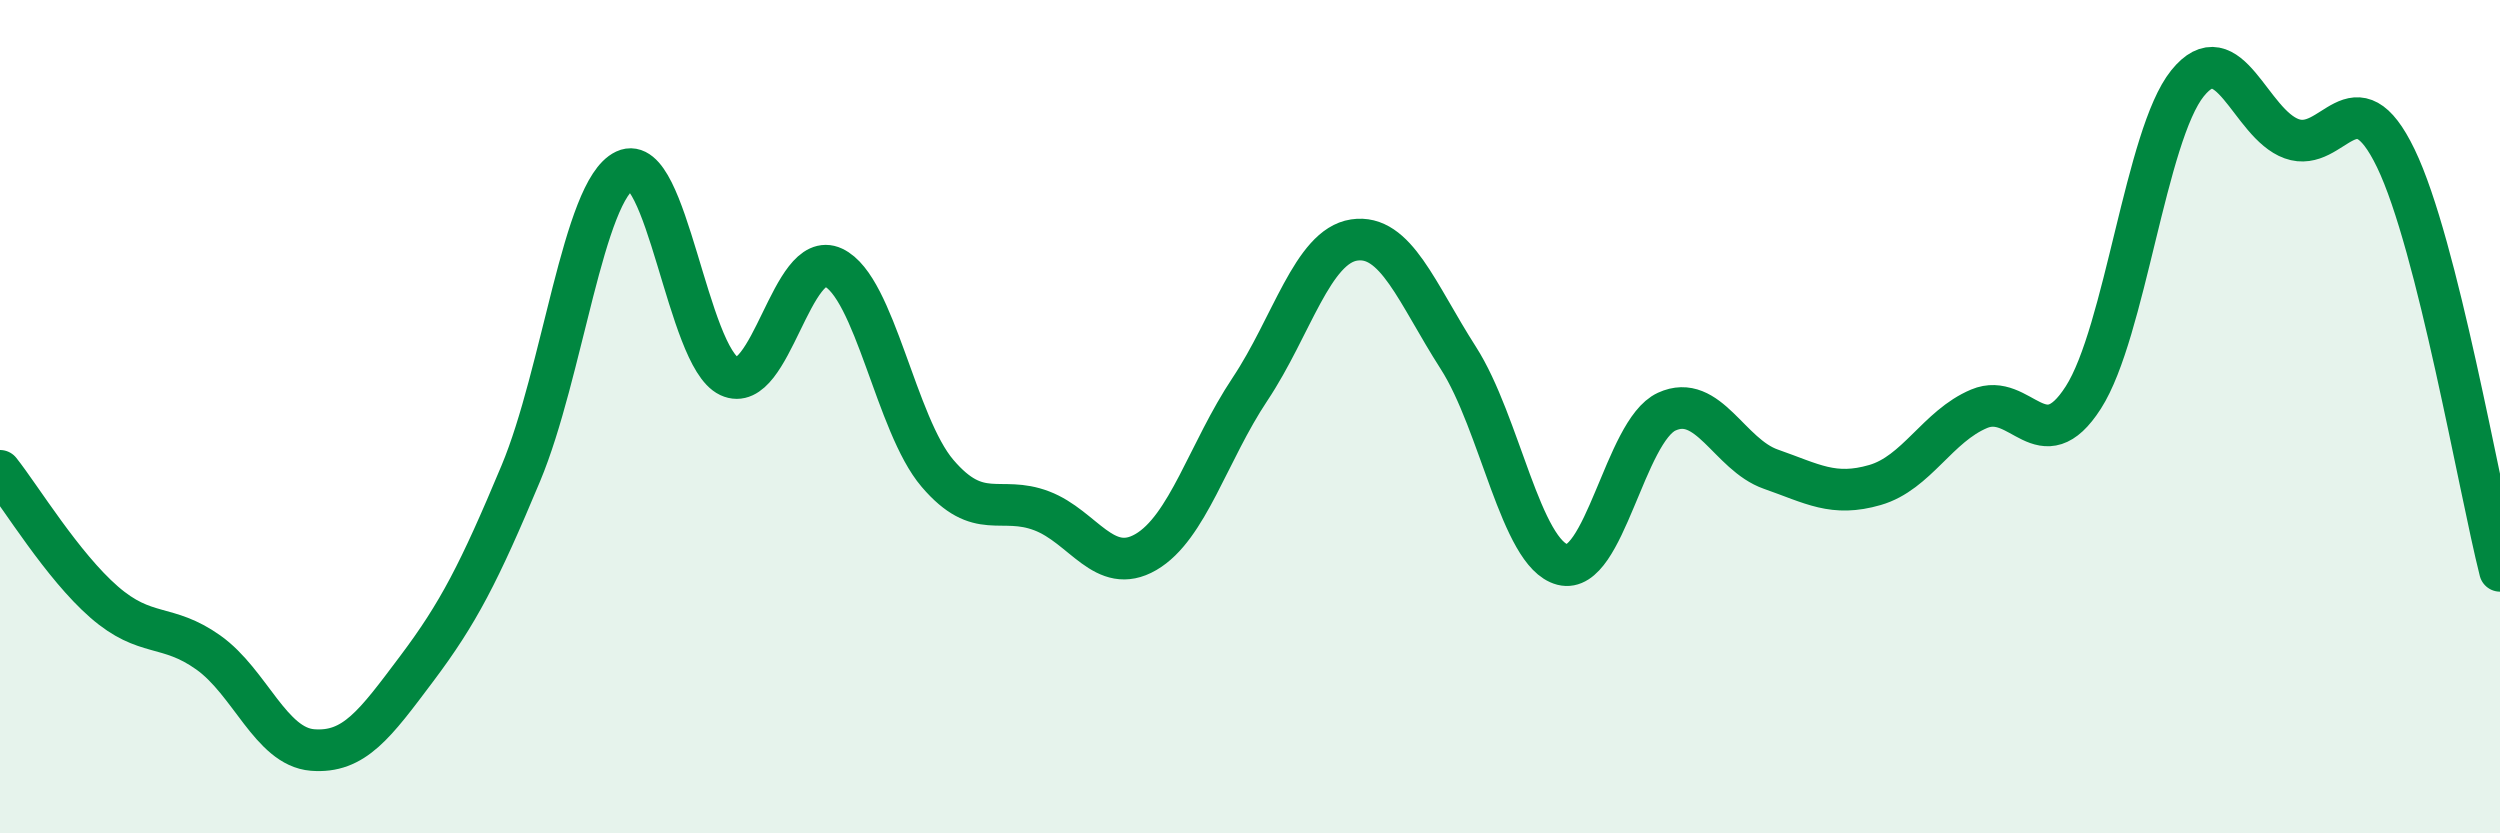
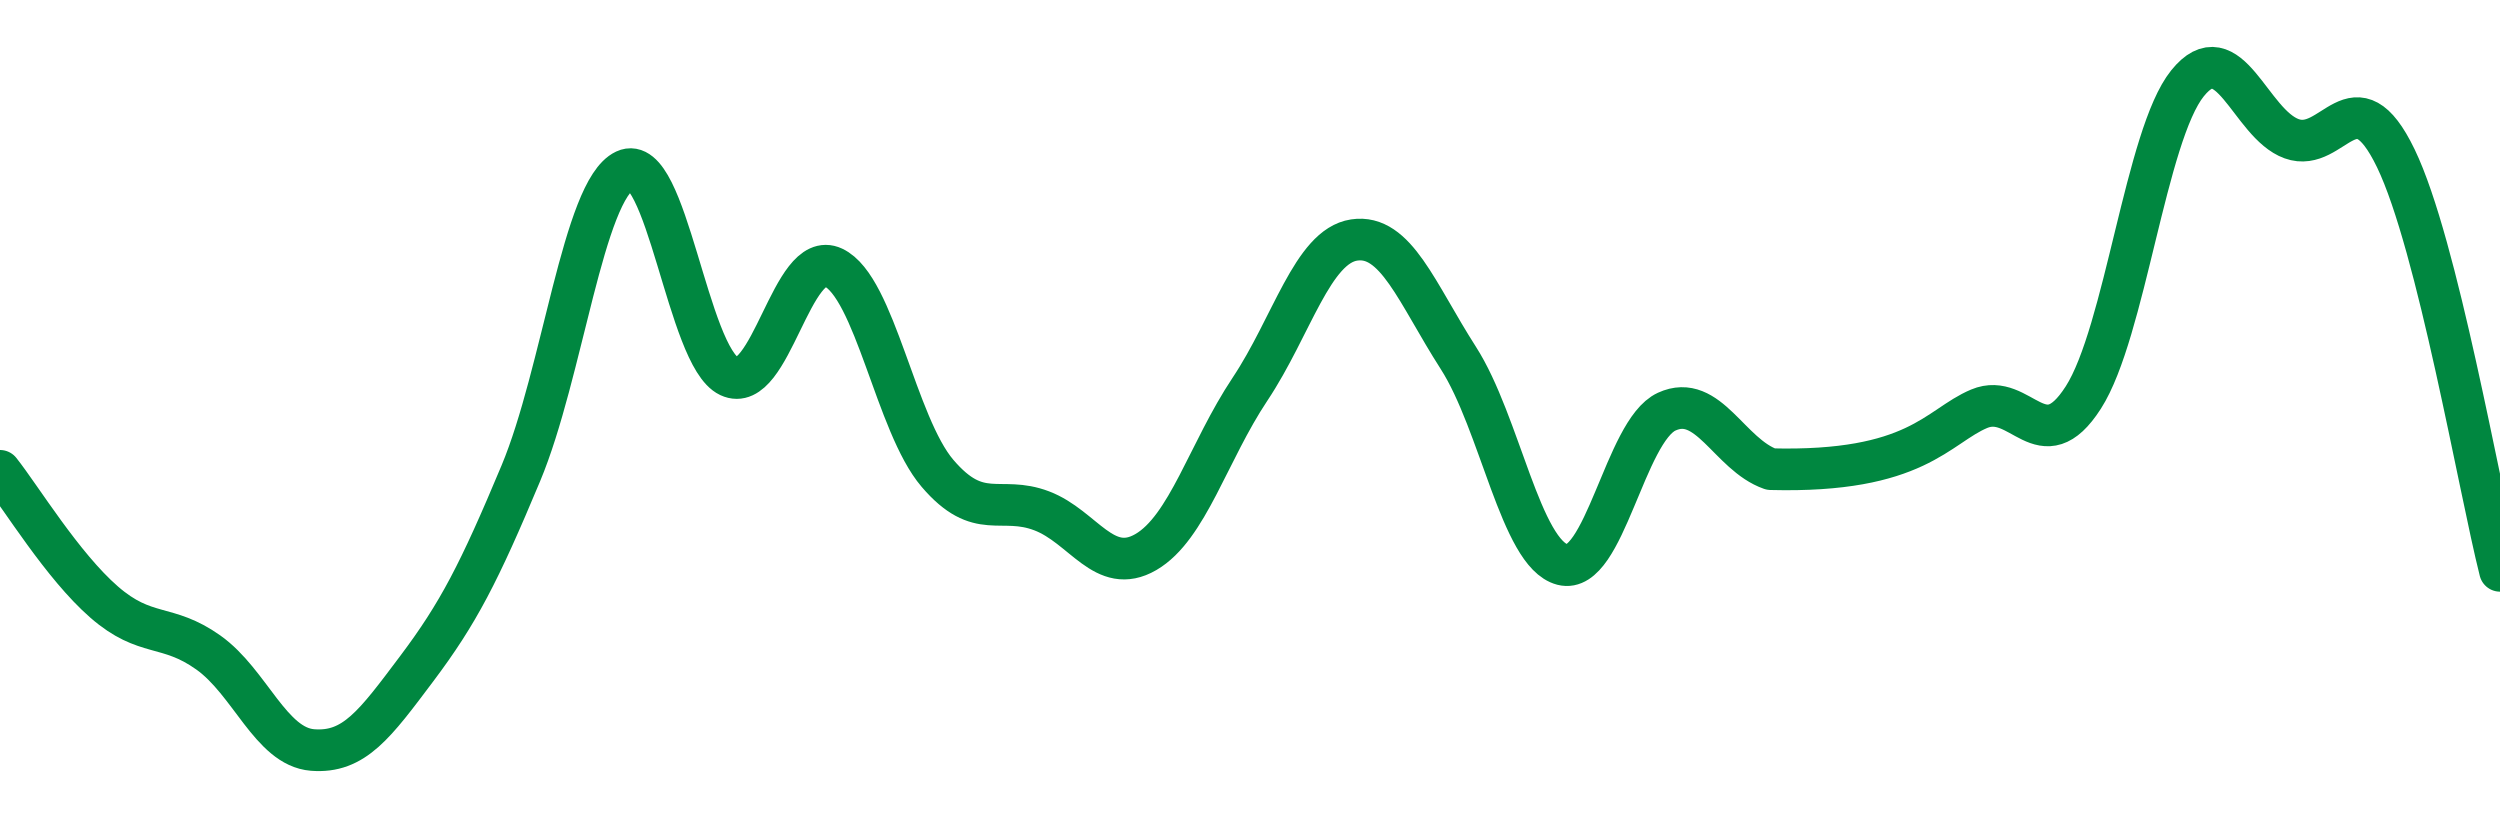
<svg xmlns="http://www.w3.org/2000/svg" width="60" height="20" viewBox="0 0 60 20">
-   <path d="M 0,11.3 C 0.5,11.93 1.5,13.58 2.5,14.45 C 3.5,15.32 4,14.95 5,15.66 C 6,16.37 6.5,17.92 7.5,18 C 8.5,18.08 9,17.38 10,16.05 C 11,14.72 11.5,13.75 12.5,11.36 C 13.5,8.97 14,4.56 15,4.09 C 16,3.62 16.5,8.56 17.5,9.03 C 18.5,9.5 19,5.95 20,6.42 C 21,6.89 21.5,10.19 22.5,11.36 C 23.5,12.53 24,11.88 25,12.26 C 26,12.64 26.5,13.83 27.5,13.25 C 28.5,12.67 29,10.84 30,9.34 C 31,7.84 31.5,5.91 32.5,5.76 C 33.5,5.61 34,7.03 35,8.59 C 36,10.15 36.5,13.29 37.5,13.55 C 38.5,13.81 39,10.34 40,9.88 C 41,9.42 41.5,10.91 42.5,11.26 C 43.5,11.61 44,11.93 45,11.64 C 46,11.35 46.5,10.23 47.5,9.81 C 48.5,9.39 49,11.1 50,9.54 C 51,7.98 51.5,3.24 52.5,2 C 53.5,0.76 54,2.97 55,3.33 C 56,3.69 56.5,1.73 57.5,3.8 C 58.5,5.87 59.5,11.72 60,13.7L60 20L0 20Z" fill="#008740" opacity="0.1" stroke-linecap="round" stroke-linejoin="round" />
-   <path d="M 0,11.3 C 0.5,11.93 1.5,13.58 2.5,14.45 C 3.5,15.32 4,14.95 5,15.66 C 6,16.37 6.5,17.92 7.5,18 C 8.5,18.08 9,17.38 10,16.05 C 11,14.72 11.5,13.75 12.5,11.36 C 13.5,8.97 14,4.56 15,4.09 C 16,3.62 16.5,8.56 17.5,9.03 C 18.5,9.5 19,5.95 20,6.42 C 21,6.89 21.5,10.19 22.5,11.36 C 23.5,12.53 24,11.88 25,12.26 C 26,12.64 26.5,13.83 27.5,13.25 C 28.5,12.67 29,10.84 30,9.34 C 31,7.84 31.5,5.91 32.5,5.76 C 33.5,5.61 34,7.03 35,8.59 C 36,10.15 36.5,13.29 37.5,13.55 C 38.5,13.81 39,10.34 40,9.88 C 41,9.42 41.5,10.91 42.5,11.26 C 43.5,11.61 44,11.93 45,11.64 C 46,11.35 46.5,10.23 47.5,9.81 C 48.5,9.39 49,11.1 50,9.54 C 51,7.98 51.5,3.24 52.5,2 C 53.5,0.76 54,2.97 55,3.33 C 56,3.69 56.5,1.73 57.5,3.8 C 58.5,5.87 59.5,11.72 60,13.7" stroke="#008740" stroke-width="1" fill="none" stroke-linecap="round" stroke-linejoin="round" />
+   <path d="M 0,11.3 C 0.5,11.93 1.5,13.58 2.5,14.45 C 3.5,15.32 4,14.95 5,15.66 C 6,16.37 6.5,17.92 7.5,18 C 8.5,18.08 9,17.38 10,16.05 C 11,14.72 11.5,13.75 12.5,11.36 C 13.5,8.97 14,4.56 15,4.09 C 16,3.62 16.5,8.56 17.5,9.03 C 18.5,9.5 19,5.95 20,6.42 C 21,6.89 21.5,10.19 22.5,11.36 C 23.5,12.53 24,11.88 25,12.26 C 26,12.64 26.5,13.83 27.5,13.25 C 28.5,12.67 29,10.84 30,9.34 C 31,7.84 31.5,5.91 32.5,5.76 C 33.5,5.61 34,7.03 35,8.59 C 36,10.15 36.5,13.29 37.5,13.55 C 38.5,13.81 39,10.34 40,9.88 C 41,9.42 41.5,10.91 42.5,11.26 C 46,11.35 46.5,10.23 47.5,9.81 C 48.5,9.39 49,11.1 50,9.54 C 51,7.98 51.5,3.24 52.5,2 C 53.5,0.76 54,2.97 55,3.33 C 56,3.69 56.5,1.73 57.5,3.8 C 58.5,5.87 59.5,11.72 60,13.7" stroke="#008740" stroke-width="1" fill="none" stroke-linecap="round" stroke-linejoin="round" />
</svg>